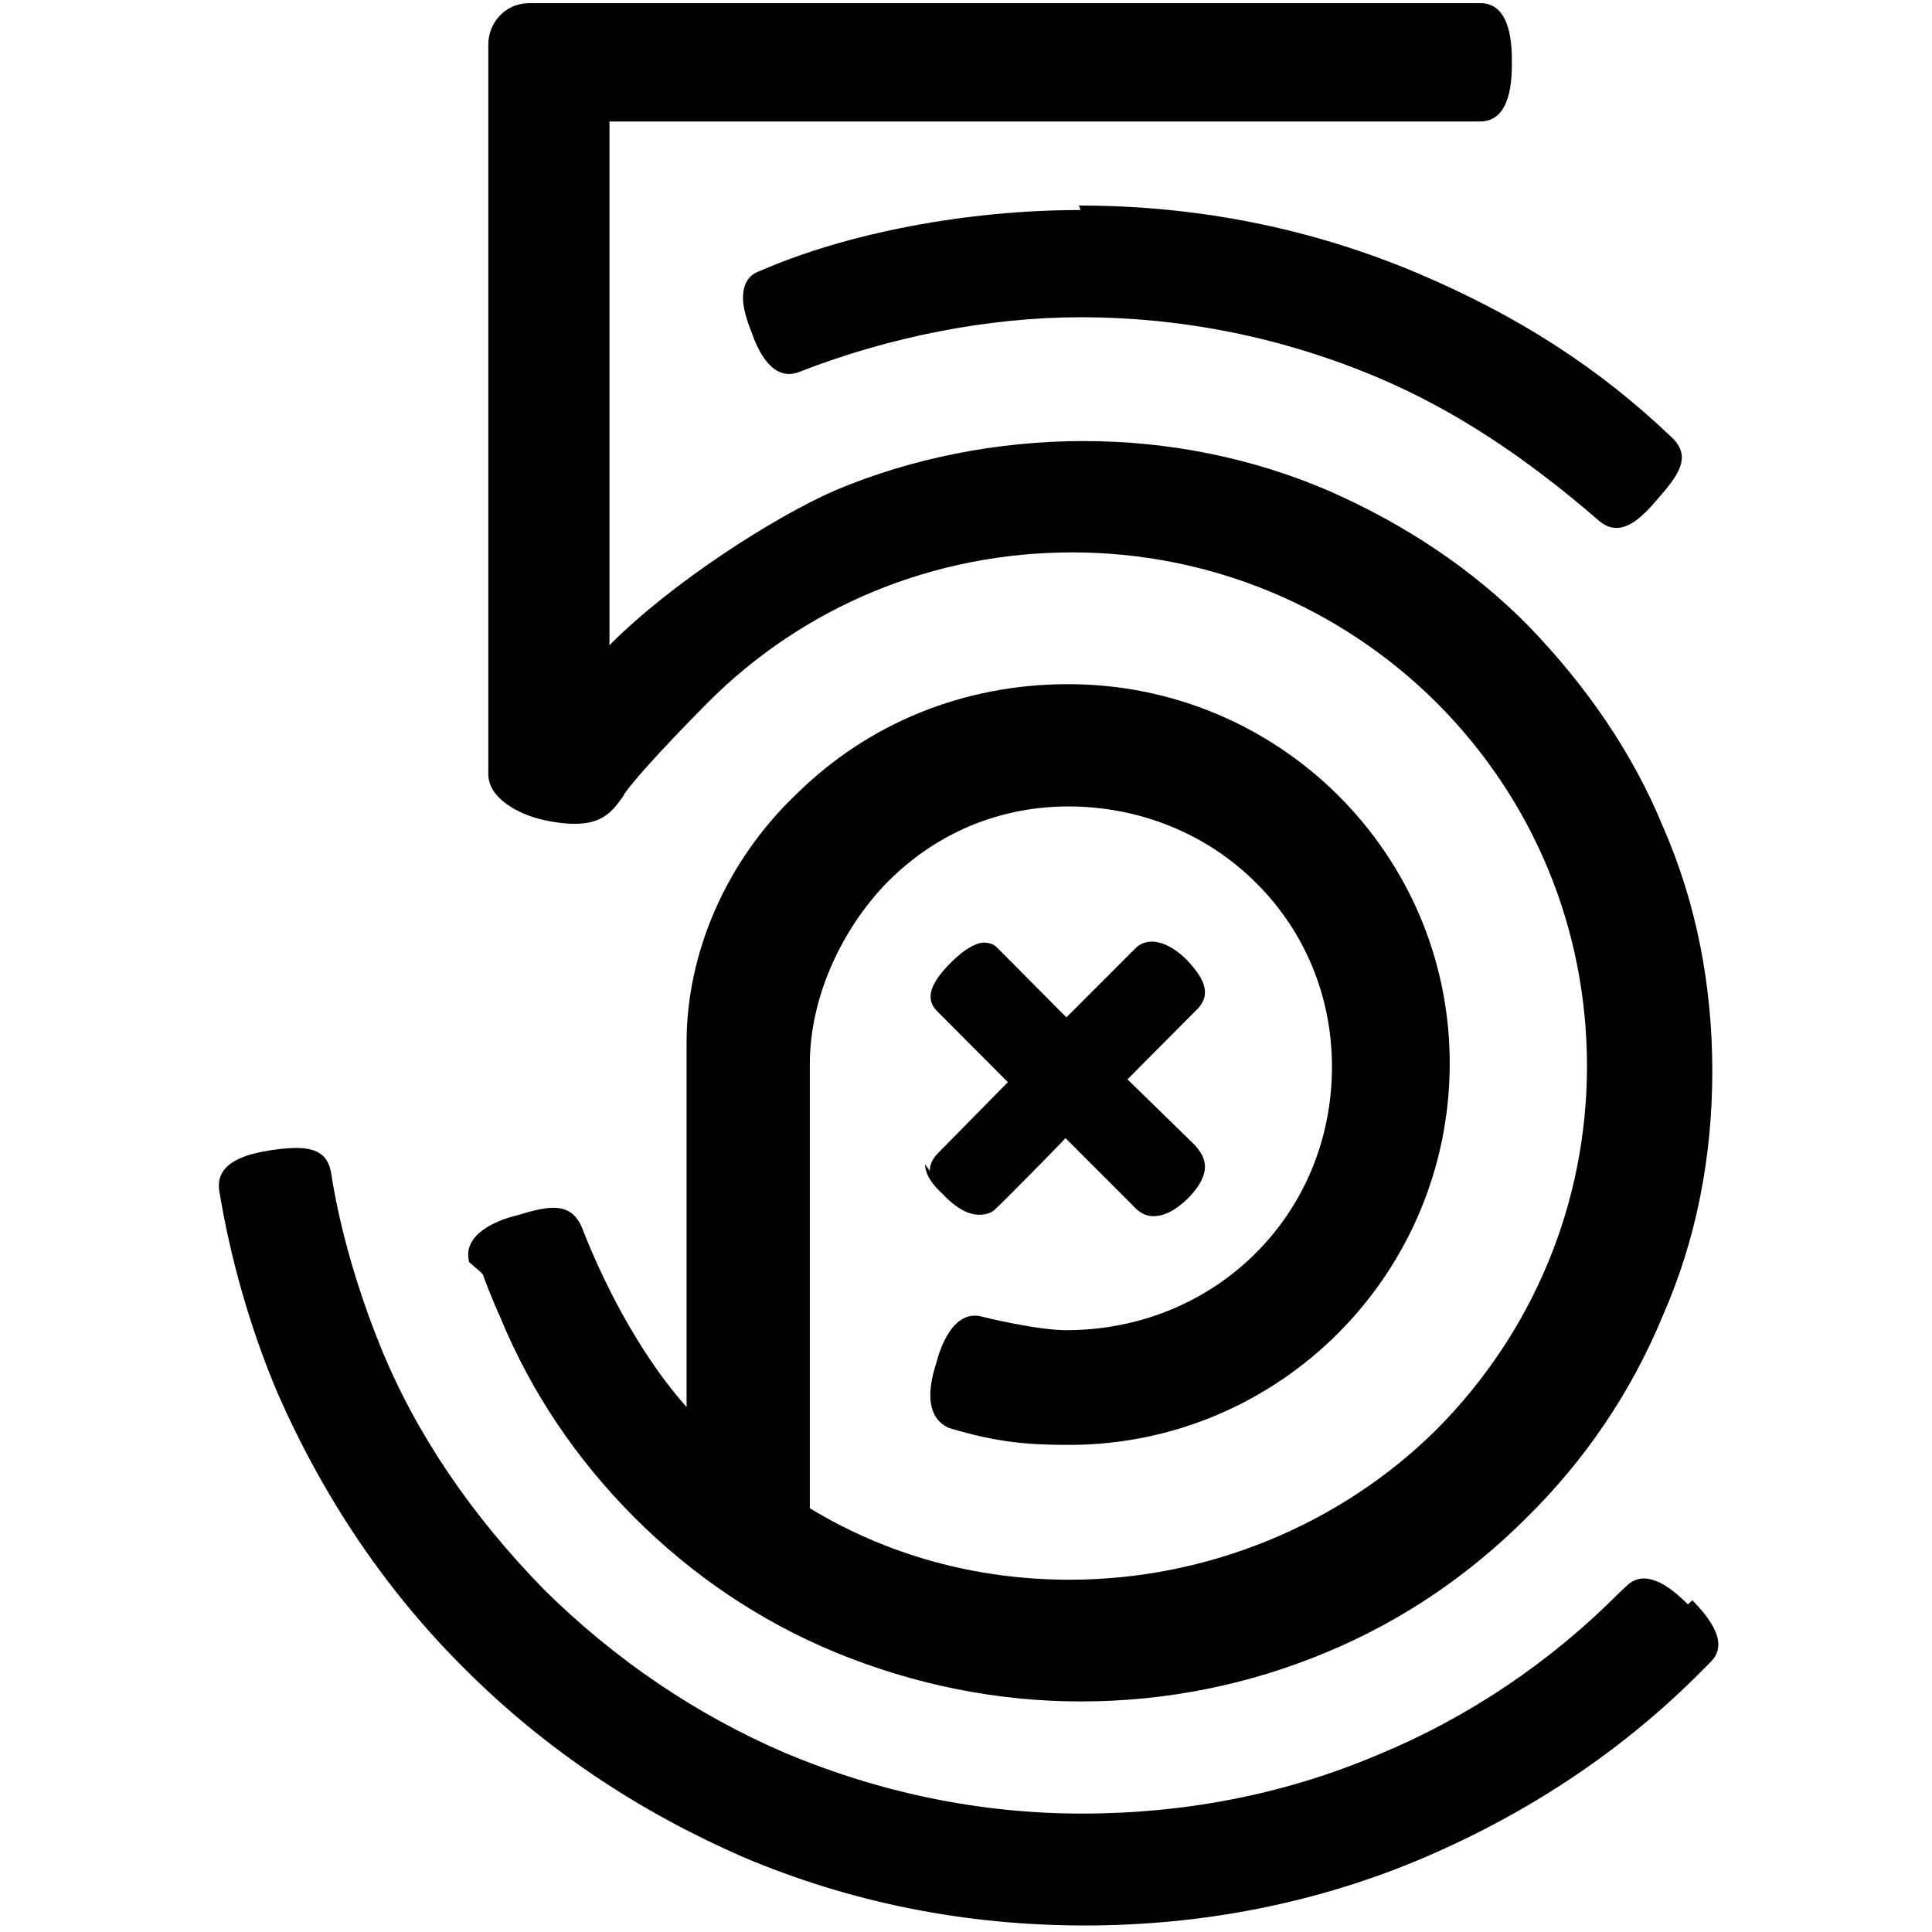
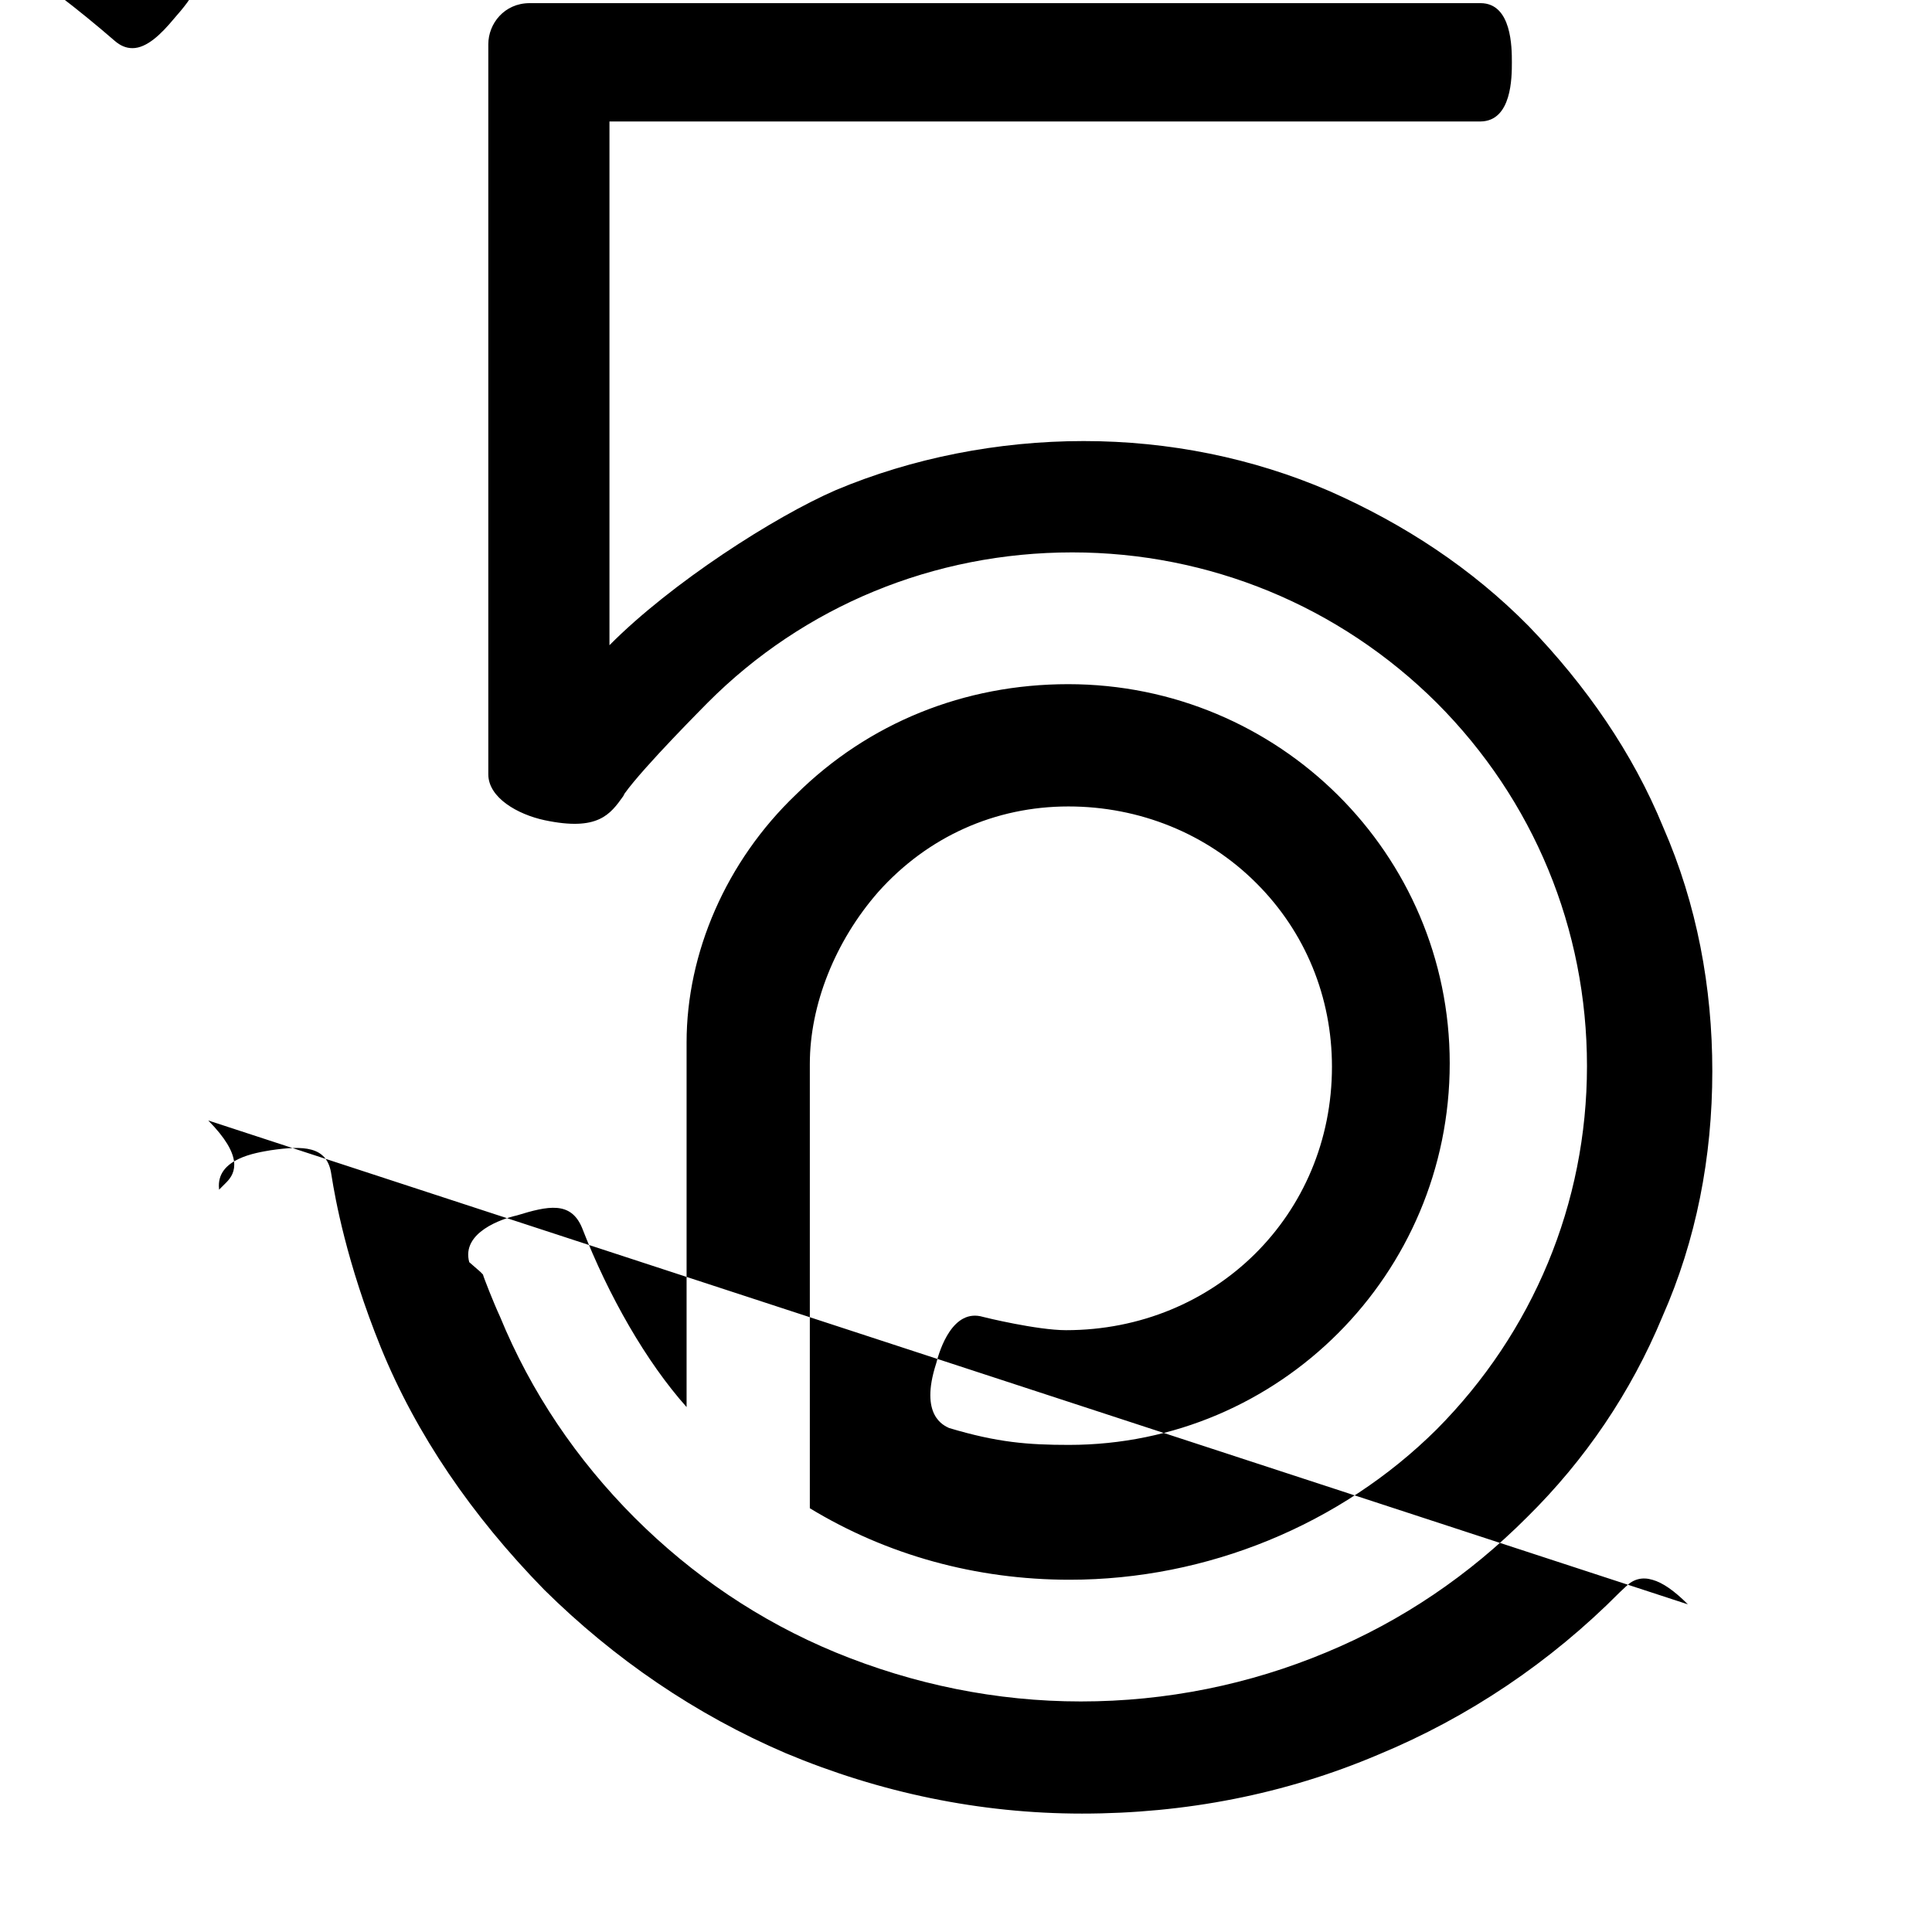
<svg xmlns="http://www.w3.org/2000/svg" aria-labelledby="simpleicons-500px-icon" role="img" viewBox="0 0 24 24">
  <title id="simpleicons-500px-icon">500px icon</title>
-   <path d="M20.968 19.93c-.17-.17-.314-.27-.44-.305-.126-.038-.236-.01-.327.08l-.08.075c-.86.867-1.88 1.554-3 2.017-1.16.493-2.4.732-3.68.732-1.27 0-2.51-.26-3.68-.75-1.12-.48-2.13-1.17-3-2.03-.9-.92-1.59-1.93-2.03-3.01-.43-1.06-.57-1.87-.61-2.12l-.01-.06c-.06-.32-.34-.33-.75-.27-.17.03-.68.1-.64.48v.01c.14.85.38 1.7.72 2.51.56 1.28 1.33 2.45 2.34 3.45 1 1 2.167 1.77 3.45 2.33 1.347.57 2.766.85 4.246.85 1.465 0 2.9-.28 4.23-.85 1.3-.56 2.464-1.33 3.45-2.33l.09-.09c.12-.12.21-.33-.224-.77m-7.6-17.27c-1.4 0-2.894.28-3.99.76-.114.04-.185.13-.2.27-.016.12.02.28.104.49.062.18.243.63.595.49 1.124-.44 2.36-.678 3.49-.678 1.28 0 2.52.254 3.69.747.92.39 1.8.957 2.75 1.78.07.06.14.09.22.09.18 0 .36-.18.51-.36.25-.285.43-.52.18-.76-.91-.87-1.91-1.51-3.14-2.035-1.34-.57-2.76-.85-4.23-.85m-1.91 11.91c0 .157.14.3.23.38l.024.027c.15.148.29.22.42.22.11 0 .173-.042.2-.072.06-.05.8-.8.87-.88l.83.83c.08.09.16.14.26.14.134 0 .275-.07.43-.22.352-.36.18-.55.09-.66l-.84-.82.875-.88c.193-.21.03-.42-.134-.6-.24-.24-.48-.292-.63-.16l-.87.87-.862-.868c-.045-.046-.105-.06-.165-.06-.1 0-.25.09-.4.24-.27.267-.33.46-.18.61l.88.883-.866.88c-.074.073-.104.15-.104.223M6 15.833c0 .016.135.36.21.52.388.945.955 1.78 1.673 2.5.717.716 1.554 1.284 2.495 1.673.972.4 2.003.61 3.048.61 1.062 0 2.094-.21 3.05-.61.94-.39 1.777-.96 2.495-1.68.72-.71 1.29-1.55 1.68-2.49.42-.95.62-1.98.62-3.05 0-1.04-.19-2.07-.61-3.03-.38-.928-.96-1.76-1.67-2.497-.71-.72-1.55-1.27-2.48-1.68-.95-.41-1.99-.62-3.05-.62-1.06 0-2.13.21-3.08.61-.76.33-2.04 1.15-2.81 1.926v.014-6.52h10.82c.39-.004.39-.55.39-.735 0-.18 0-.735-.39-.735H6.58c-.317 0-.514.257-.514.51v9.07c0 .29.363.498.7.57.664.14.815-.073.977-.3l.015-.03C8 9.52 8.776 8.746 8.79 8.73c1.197-1.202 2.812-1.868 4.53-1.868 1.7 0 3.317.665 4.527 1.868 1.208 1.21 1.867 2.813 1.867 4.513 0 1.708-.672 3.31-1.867 4.513-1.196 1.188-2.855 1.868-4.56 1.868-1.165 0-2.27-.307-3.227-.888v-5.52c0-.732.313-1.523.85-2.136.615-.688 1.452-1.062 2.362-1.062.884 0 1.72.338 2.332.95.613.61.942 1.42.942 2.284 0 1.837-1.45 3.272-3.304 3.272-.358 0-1.015-.16-1.03-.165-.374-.11-.538.4-.583.58-.21.65.1.77.16.8.6.18.98.21 1.49.21 2.61 0 4.73-2.12 4.73-4.74 0-2.6-2.12-4.71-4.74-4.71-1.29 0-2.48.48-3.38 1.37-.87.83-1.36 1.97-1.36 3.08v4.55-.02c-.5-.56-.97-1.38-1.3-2.23-.14-.33-.42-.27-.81-.15-.18.04-.69.21-.59.58l.14.122z" />
+   <path d="M20.968 19.93c-.17-.17-.314-.27-.44-.305-.126-.038-.236-.01-.327.08l-.08.075c-.86.867-1.88 1.554-3 2.017-1.16.493-2.4.732-3.68.732-1.27 0-2.51-.26-3.68-.75-1.12-.48-2.13-1.17-3-2.03-.9-.92-1.59-1.93-2.03-3.01-.43-1.06-.57-1.87-.61-2.12l-.01-.06c-.06-.32-.34-.33-.75-.27-.17.03-.68.1-.64.48v.01l.09-.09c.12-.12.21-.33-.224-.77m-7.6-17.27c-1.4 0-2.894.28-3.99.76-.114.04-.185.13-.2.27-.016.12.02.28.104.49.062.18.243.63.595.49 1.124-.44 2.36-.678 3.49-.678 1.28 0 2.52.254 3.69.747.92.39 1.8.957 2.75 1.78.07.06.14.09.22.09.18 0 .36-.18.51-.36.25-.285.43-.52.18-.76-.91-.87-1.91-1.51-3.14-2.035-1.34-.57-2.76-.85-4.23-.85m-1.91 11.91c0 .157.14.3.23.38l.024.027c.15.148.29.22.42.22.11 0 .173-.042.2-.072.06-.05.8-.8.87-.88l.83.83c.08.09.16.14.26.14.134 0 .275-.07.43-.22.352-.36.18-.55.09-.66l-.84-.82.875-.88c.193-.21.03-.42-.134-.6-.24-.24-.48-.292-.63-.16l-.87.87-.862-.868c-.045-.046-.105-.06-.165-.06-.1 0-.25.09-.4.24-.27.267-.33.46-.18.61l.88.883-.866.88c-.074.073-.104.15-.104.223M6 15.833c0 .016.135.36.21.52.388.945.955 1.78 1.673 2.5.717.716 1.554 1.284 2.495 1.673.972.4 2.003.61 3.048.61 1.062 0 2.094-.21 3.05-.61.94-.39 1.777-.96 2.495-1.68.72-.71 1.29-1.55 1.68-2.49.42-.95.62-1.98.62-3.05 0-1.04-.19-2.07-.61-3.03-.38-.928-.96-1.76-1.67-2.497-.71-.72-1.55-1.27-2.48-1.68-.95-.41-1.99-.62-3.05-.62-1.06 0-2.13.21-3.08.61-.76.33-2.04 1.15-2.81 1.926v.014-6.52h10.82c.39-.004.39-.55.39-.735 0-.18 0-.735-.39-.735H6.58c-.317 0-.514.257-.514.51v9.07c0 .29.363.498.7.57.664.14.815-.073.977-.3l.015-.03C8 9.52 8.776 8.746 8.79 8.73c1.197-1.202 2.812-1.868 4.53-1.868 1.7 0 3.317.665 4.527 1.868 1.208 1.21 1.867 2.813 1.867 4.513 0 1.708-.672 3.31-1.867 4.513-1.196 1.188-2.855 1.868-4.56 1.868-1.165 0-2.27-.307-3.227-.888v-5.52c0-.732.313-1.523.85-2.136.615-.688 1.452-1.062 2.362-1.062.884 0 1.72.338 2.332.95.613.61.942 1.42.942 2.284 0 1.837-1.45 3.272-3.304 3.272-.358 0-1.015-.16-1.03-.165-.374-.11-.538.4-.583.58-.21.65.1.77.16.8.6.18.98.21 1.49.21 2.61 0 4.73-2.12 4.73-4.74 0-2.6-2.12-4.71-4.74-4.71-1.29 0-2.48.48-3.38 1.37-.87.83-1.36 1.97-1.36 3.08v4.55-.02c-.5-.56-.97-1.38-1.3-2.23-.14-.33-.42-.27-.81-.15-.18.04-.69.21-.59.58l.14.122z" />
</svg>